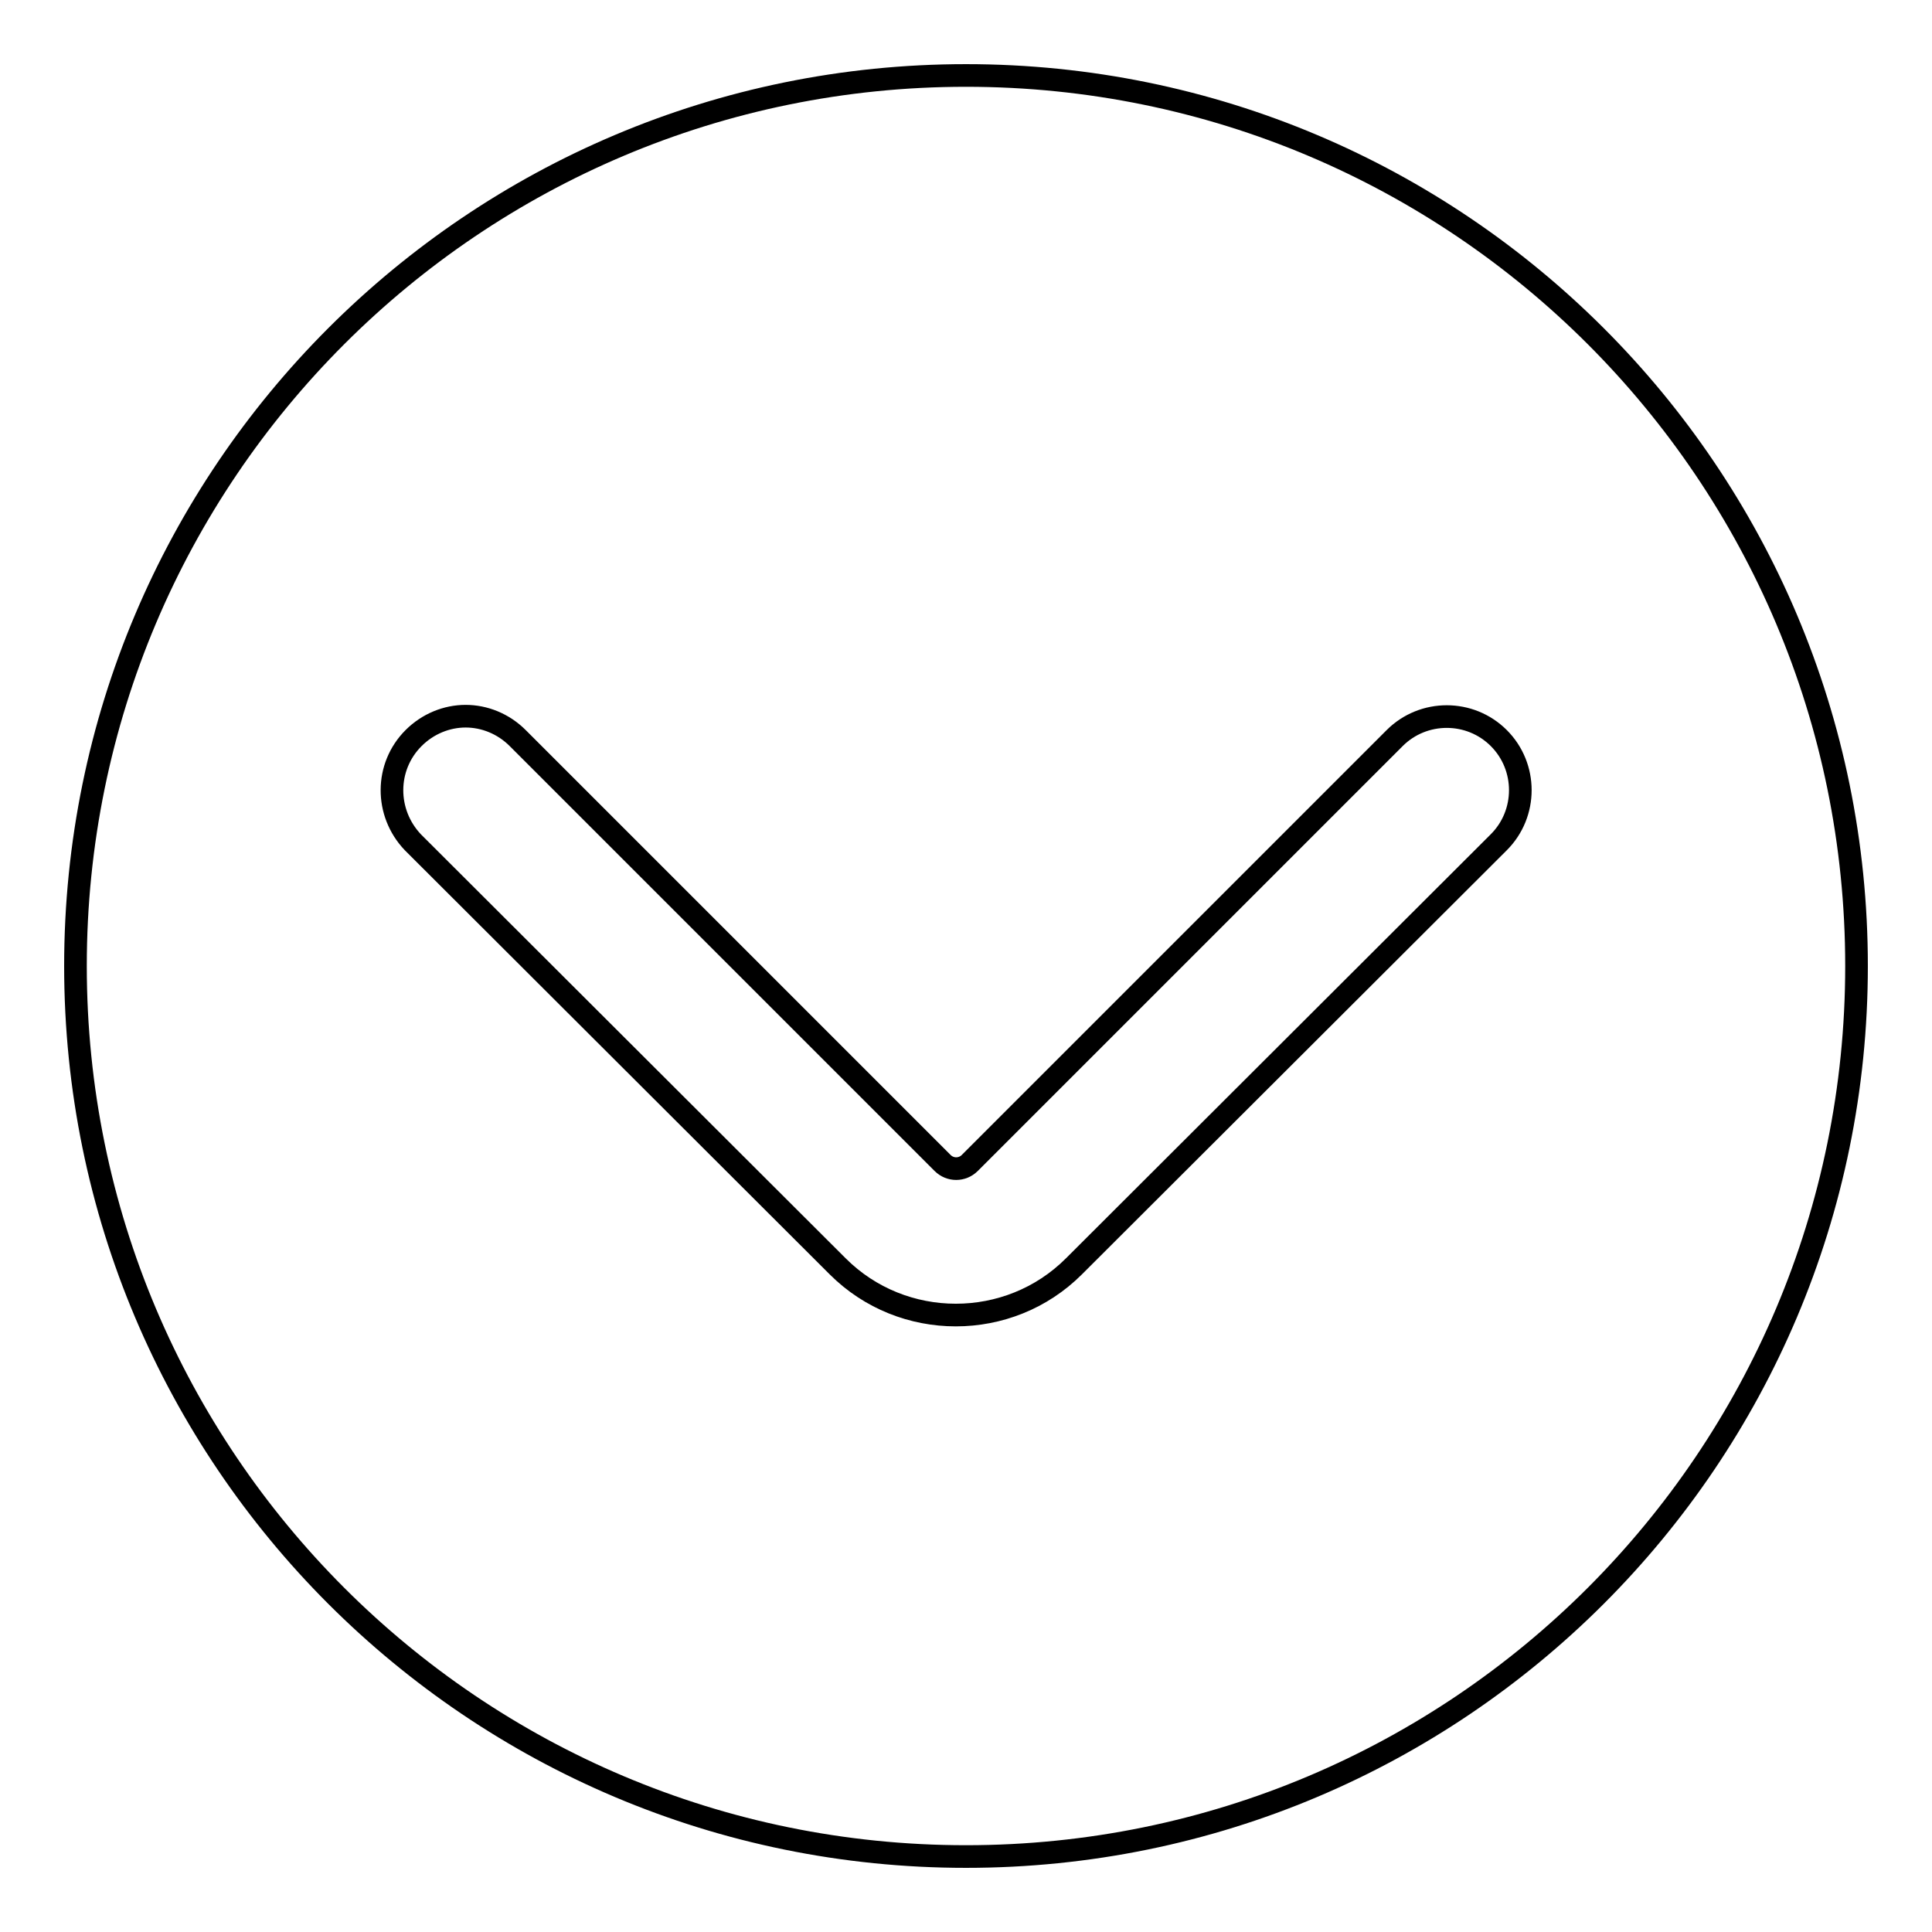
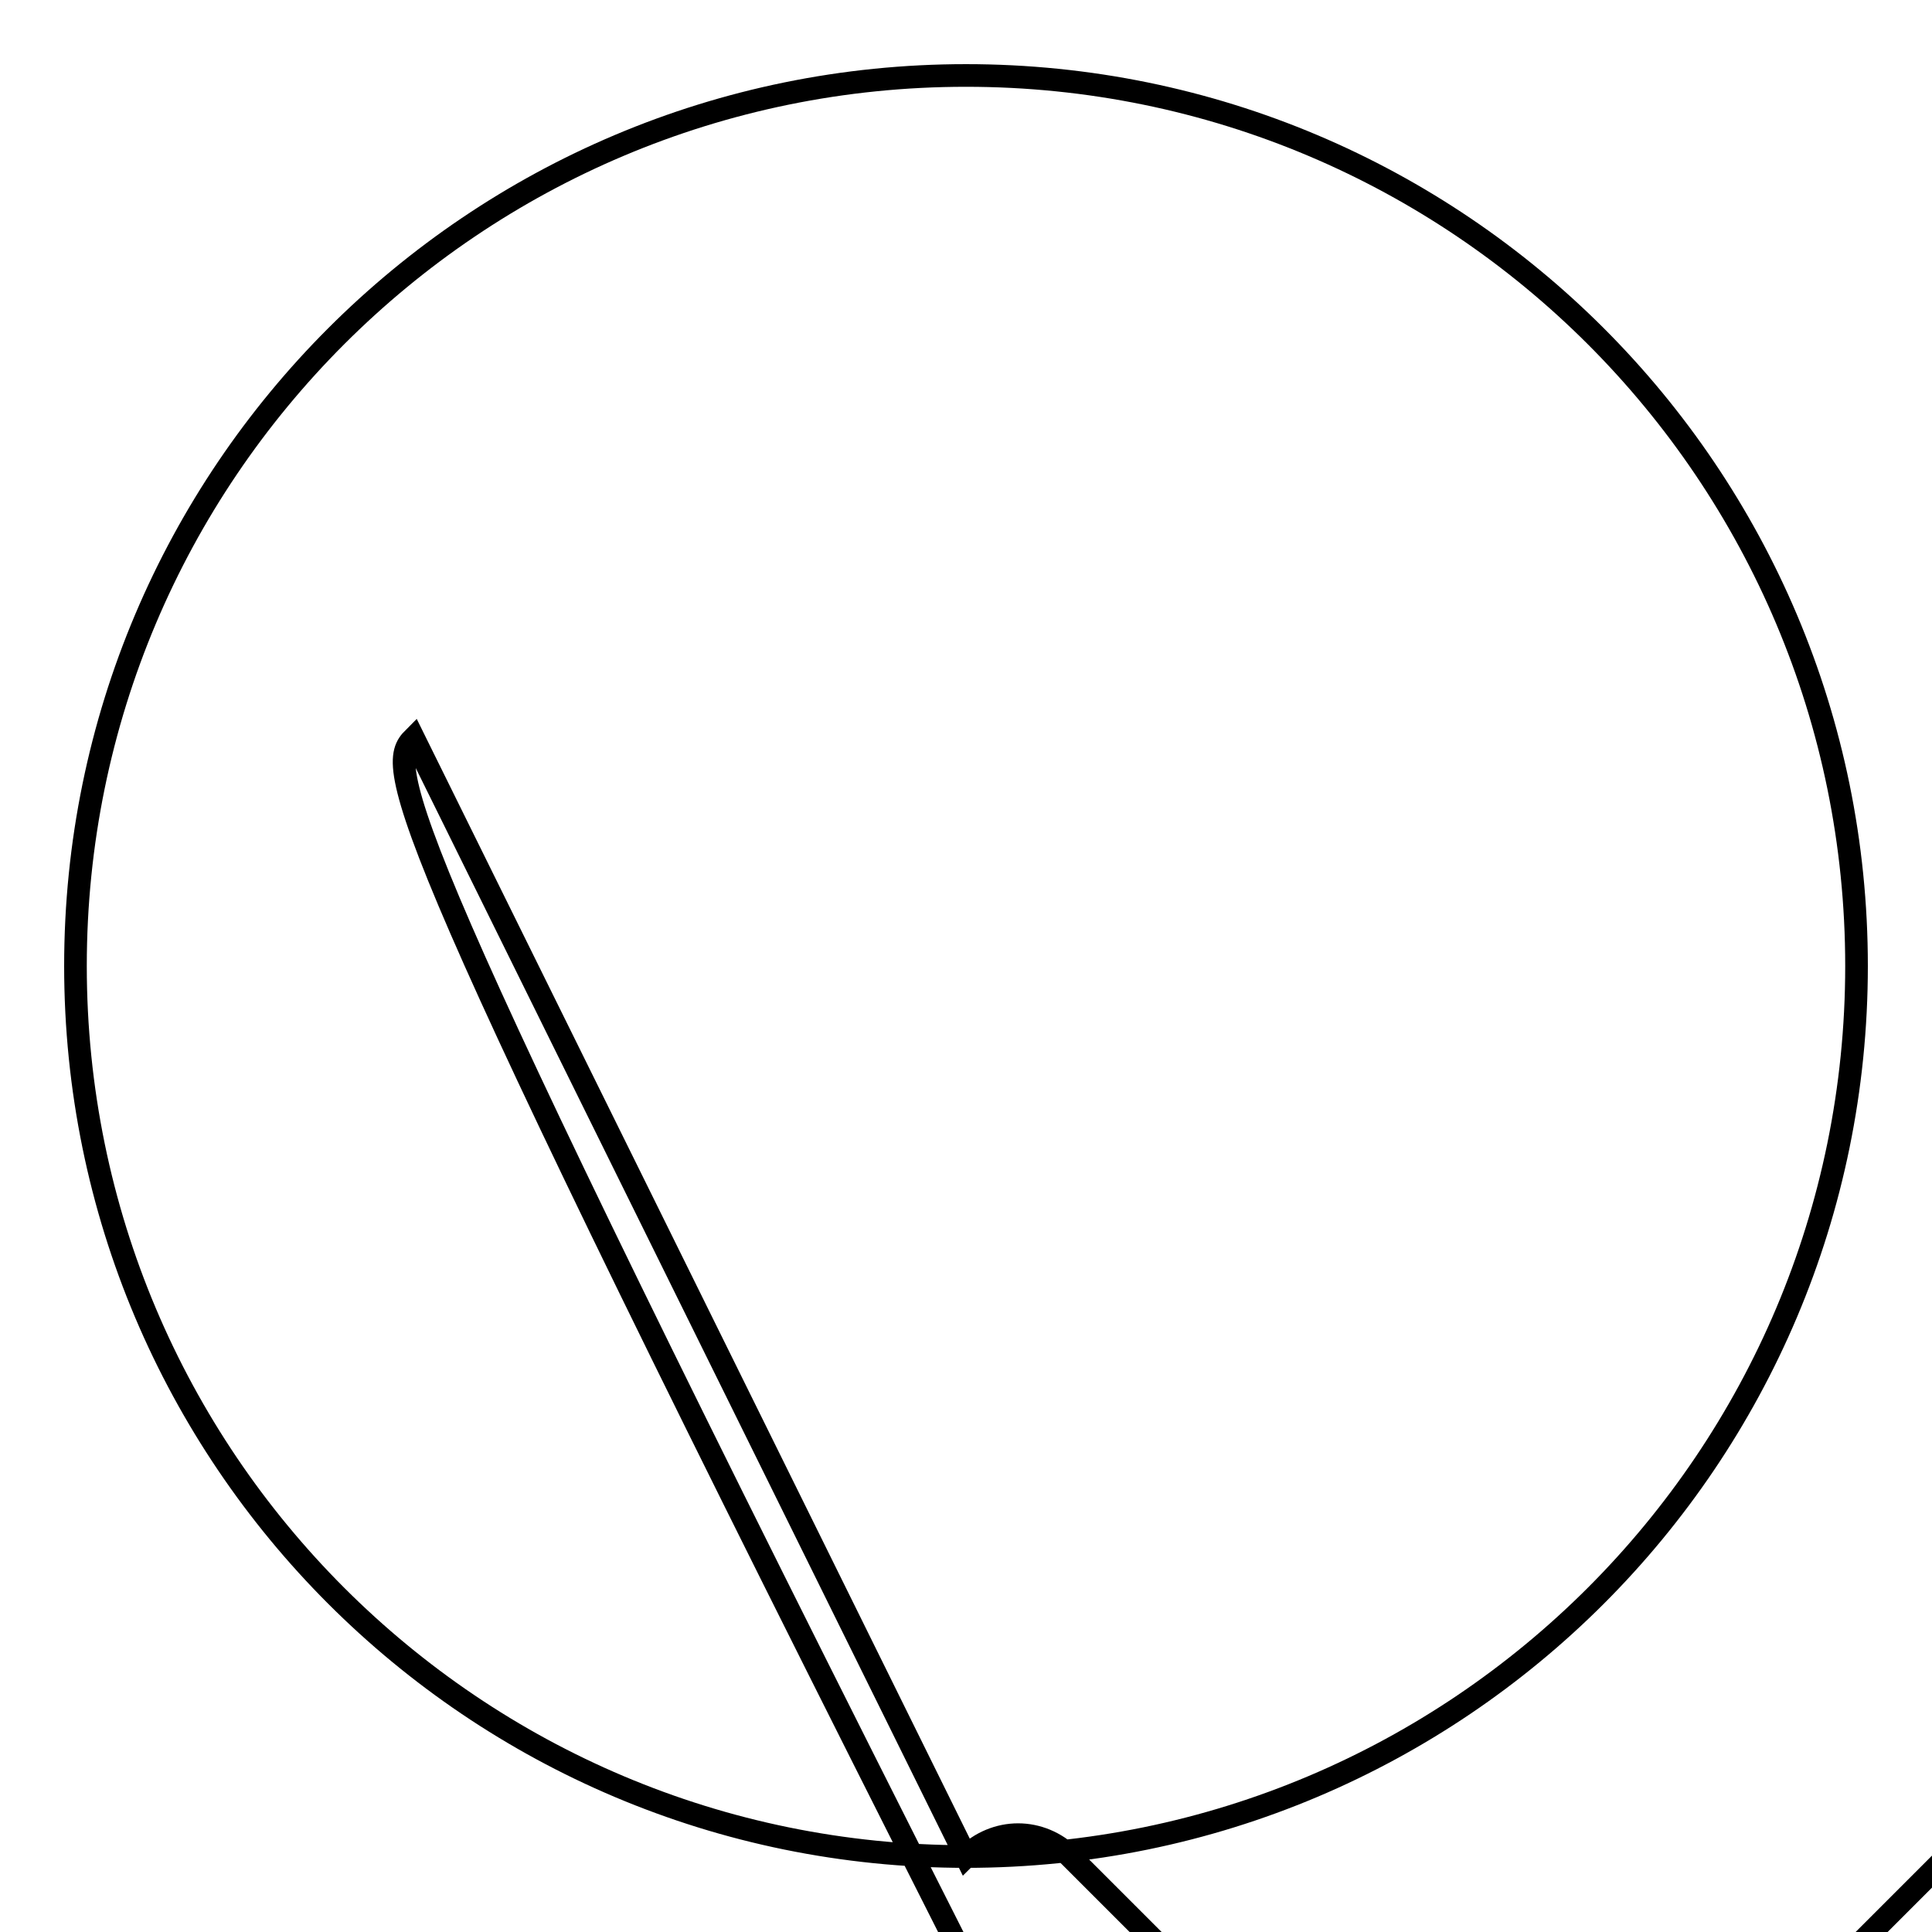
<svg xmlns="http://www.w3.org/2000/svg" version="1.1" x="0px" y="0px" viewBox="0 0 256 256" enable-background="new 0 0 256 256" xml:space="preserve">
  <g>
    <g>
-       <path stroke-width="3" fill-opacity="0" stroke="#000000" d="M128,246c65.2,0,118-52.8,118-118c0-65.2-52.8-118-118-118C62.8,10,10,62.8,10,128C10,193.2,62.8,246,128,246L128,246z M54.8,97.8c1.9-1.9,4.4-2.9,6.9-2.9c2.5,0,5,1,6.9,2.9l56.3,56.3c1,1,2.6,1,3.6,0l56.3-56.3c3.8-3.8,10-3.8,13.8,0c3.8,3.8,3.8,10,0,13.8l-56.3,56.2c-8.6,8.6-22.7,8.6-31.3,0l-56.3-56.2C51,107.7,51,101.6,54.8,97.8L54.8,97.8z" />
+       <path stroke-width="3" fill-opacity="0" stroke="#000000" d="M128,246c65.2,0,118-52.8,118-118c0-65.2-52.8-118-118-118C62.8,10,10,62.8,10,128C10,193.2,62.8,246,128,246L128,246z c1.9-1.9,4.4-2.9,6.9-2.9c2.5,0,5,1,6.9,2.9l56.3,56.3c1,1,2.6,1,3.6,0l56.3-56.3c3.8-3.8,10-3.8,13.8,0c3.8,3.8,3.8,10,0,13.8l-56.3,56.2c-8.6,8.6-22.7,8.6-31.3,0l-56.3-56.2C51,107.7,51,101.6,54.8,97.8L54.8,97.8z" />
    </g>
  </g>
</svg>